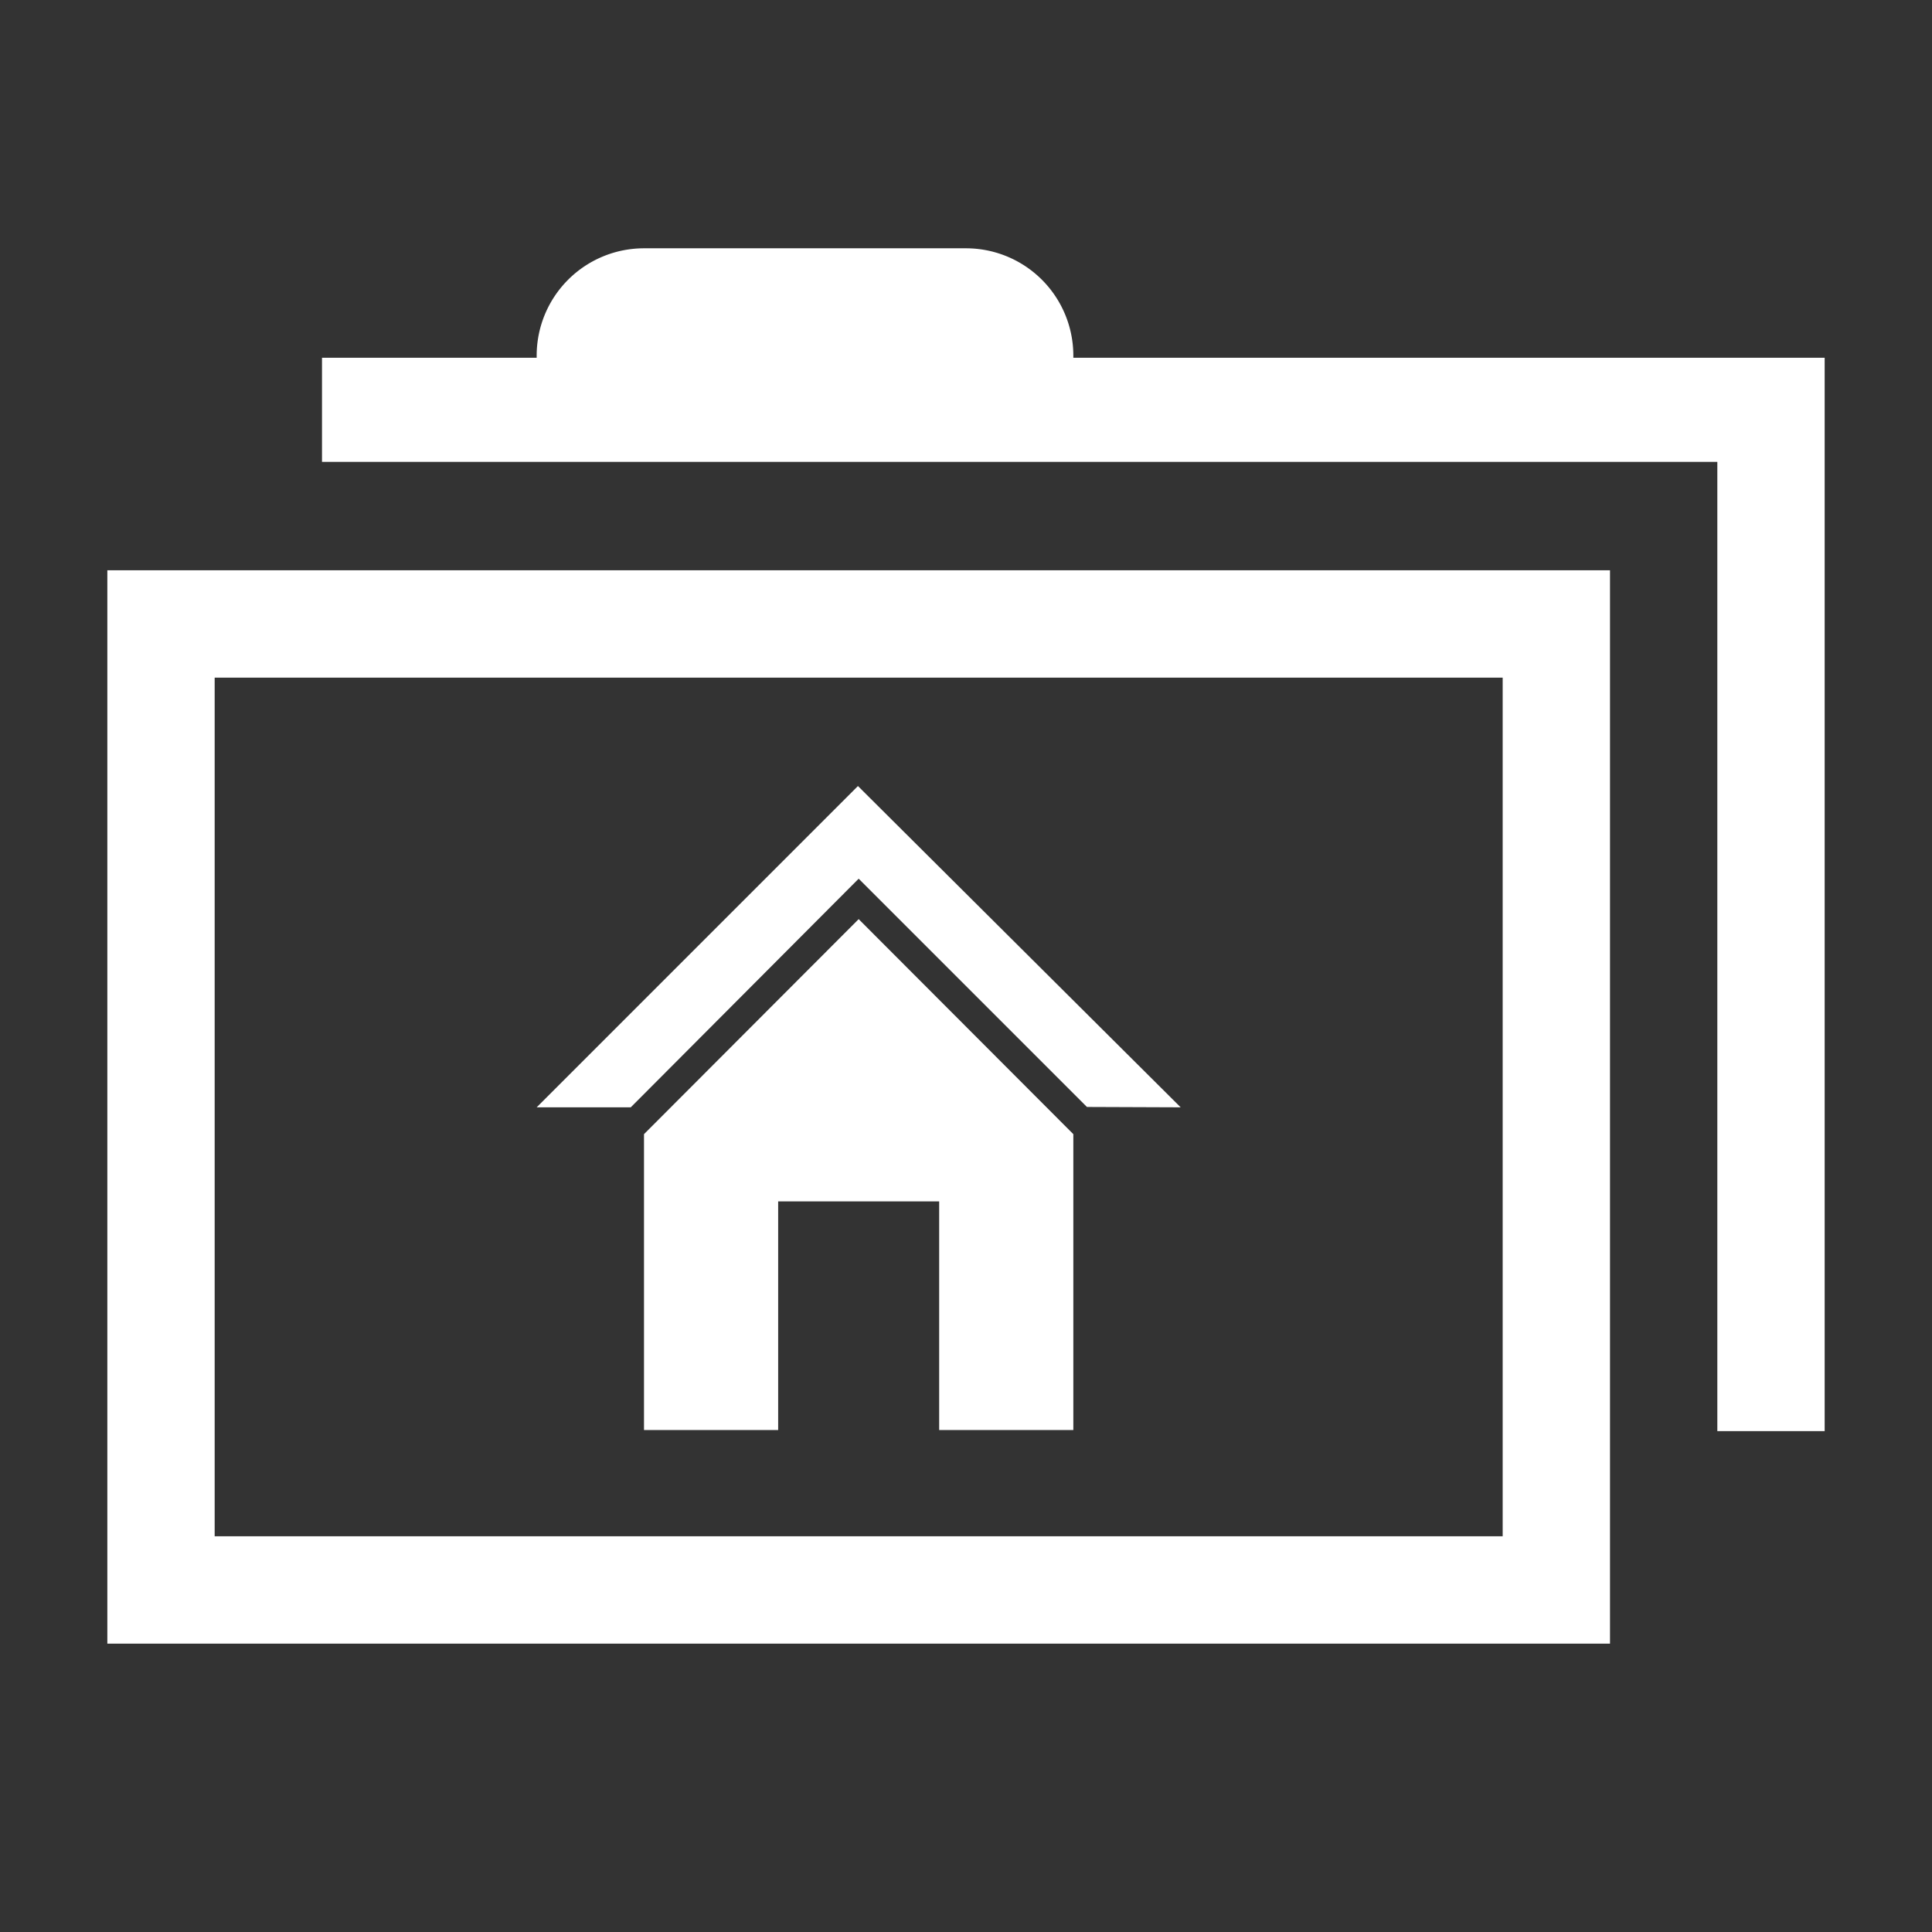
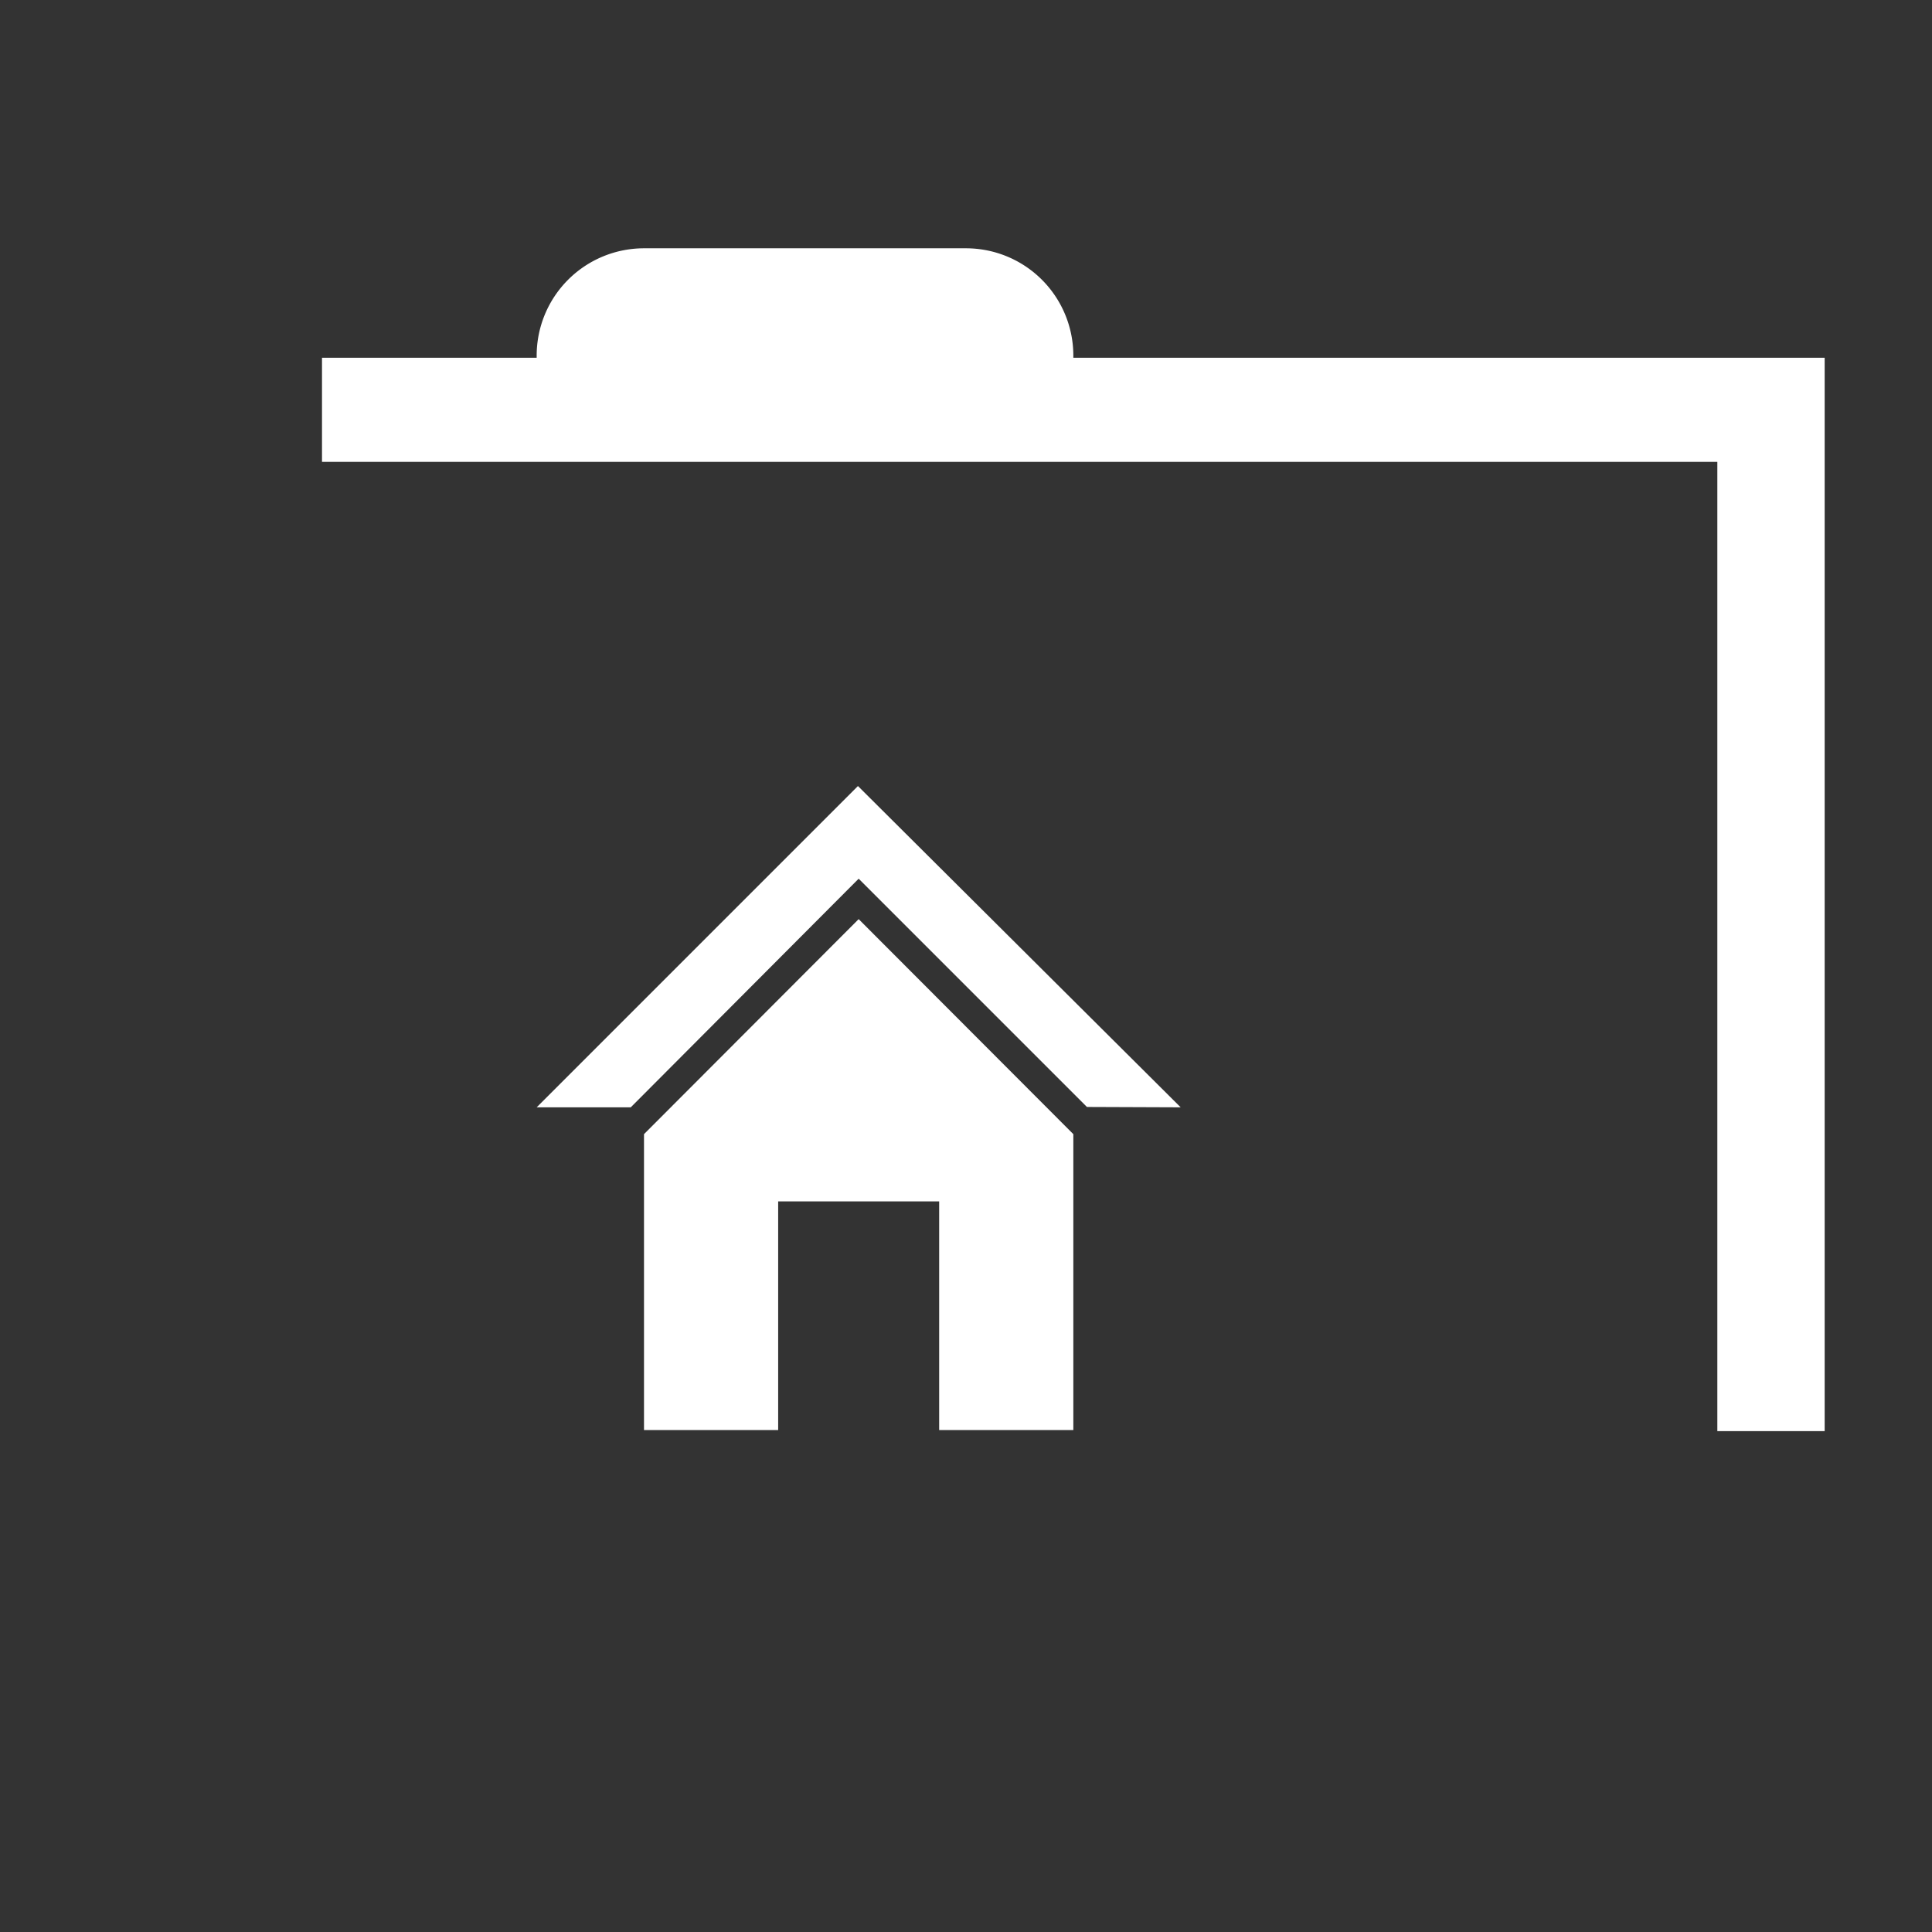
<svg xmlns="http://www.w3.org/2000/svg" width="16" height="16" viewBox="0 0 54 54">
  <rect x="0" y="0" width="54" height="54" fill="#333333" stroke="none" />
-   <path d="M3 45.94h42v-30H3Zm3-27h36v24H6Z" fill="#fff" />
  <path d="M30 10v-.06a3 3 0 0 0-3-3h-9a3 3 0 0 0-3 3V10H9v2.91h39V40h3V10Z" fill="#fff" />
  <path fill="#fff" d="M23.98 21.97 15 30.95h2.63L24 24.56l6.38 6.38 2.62.01-9.02-8.98z" />
  <path fill="#fff" d="M18 31.7v8.27h3.75v-6.39h4.5v6.39H30V31.7l-6-6.01-6 6.01z" />
</svg>